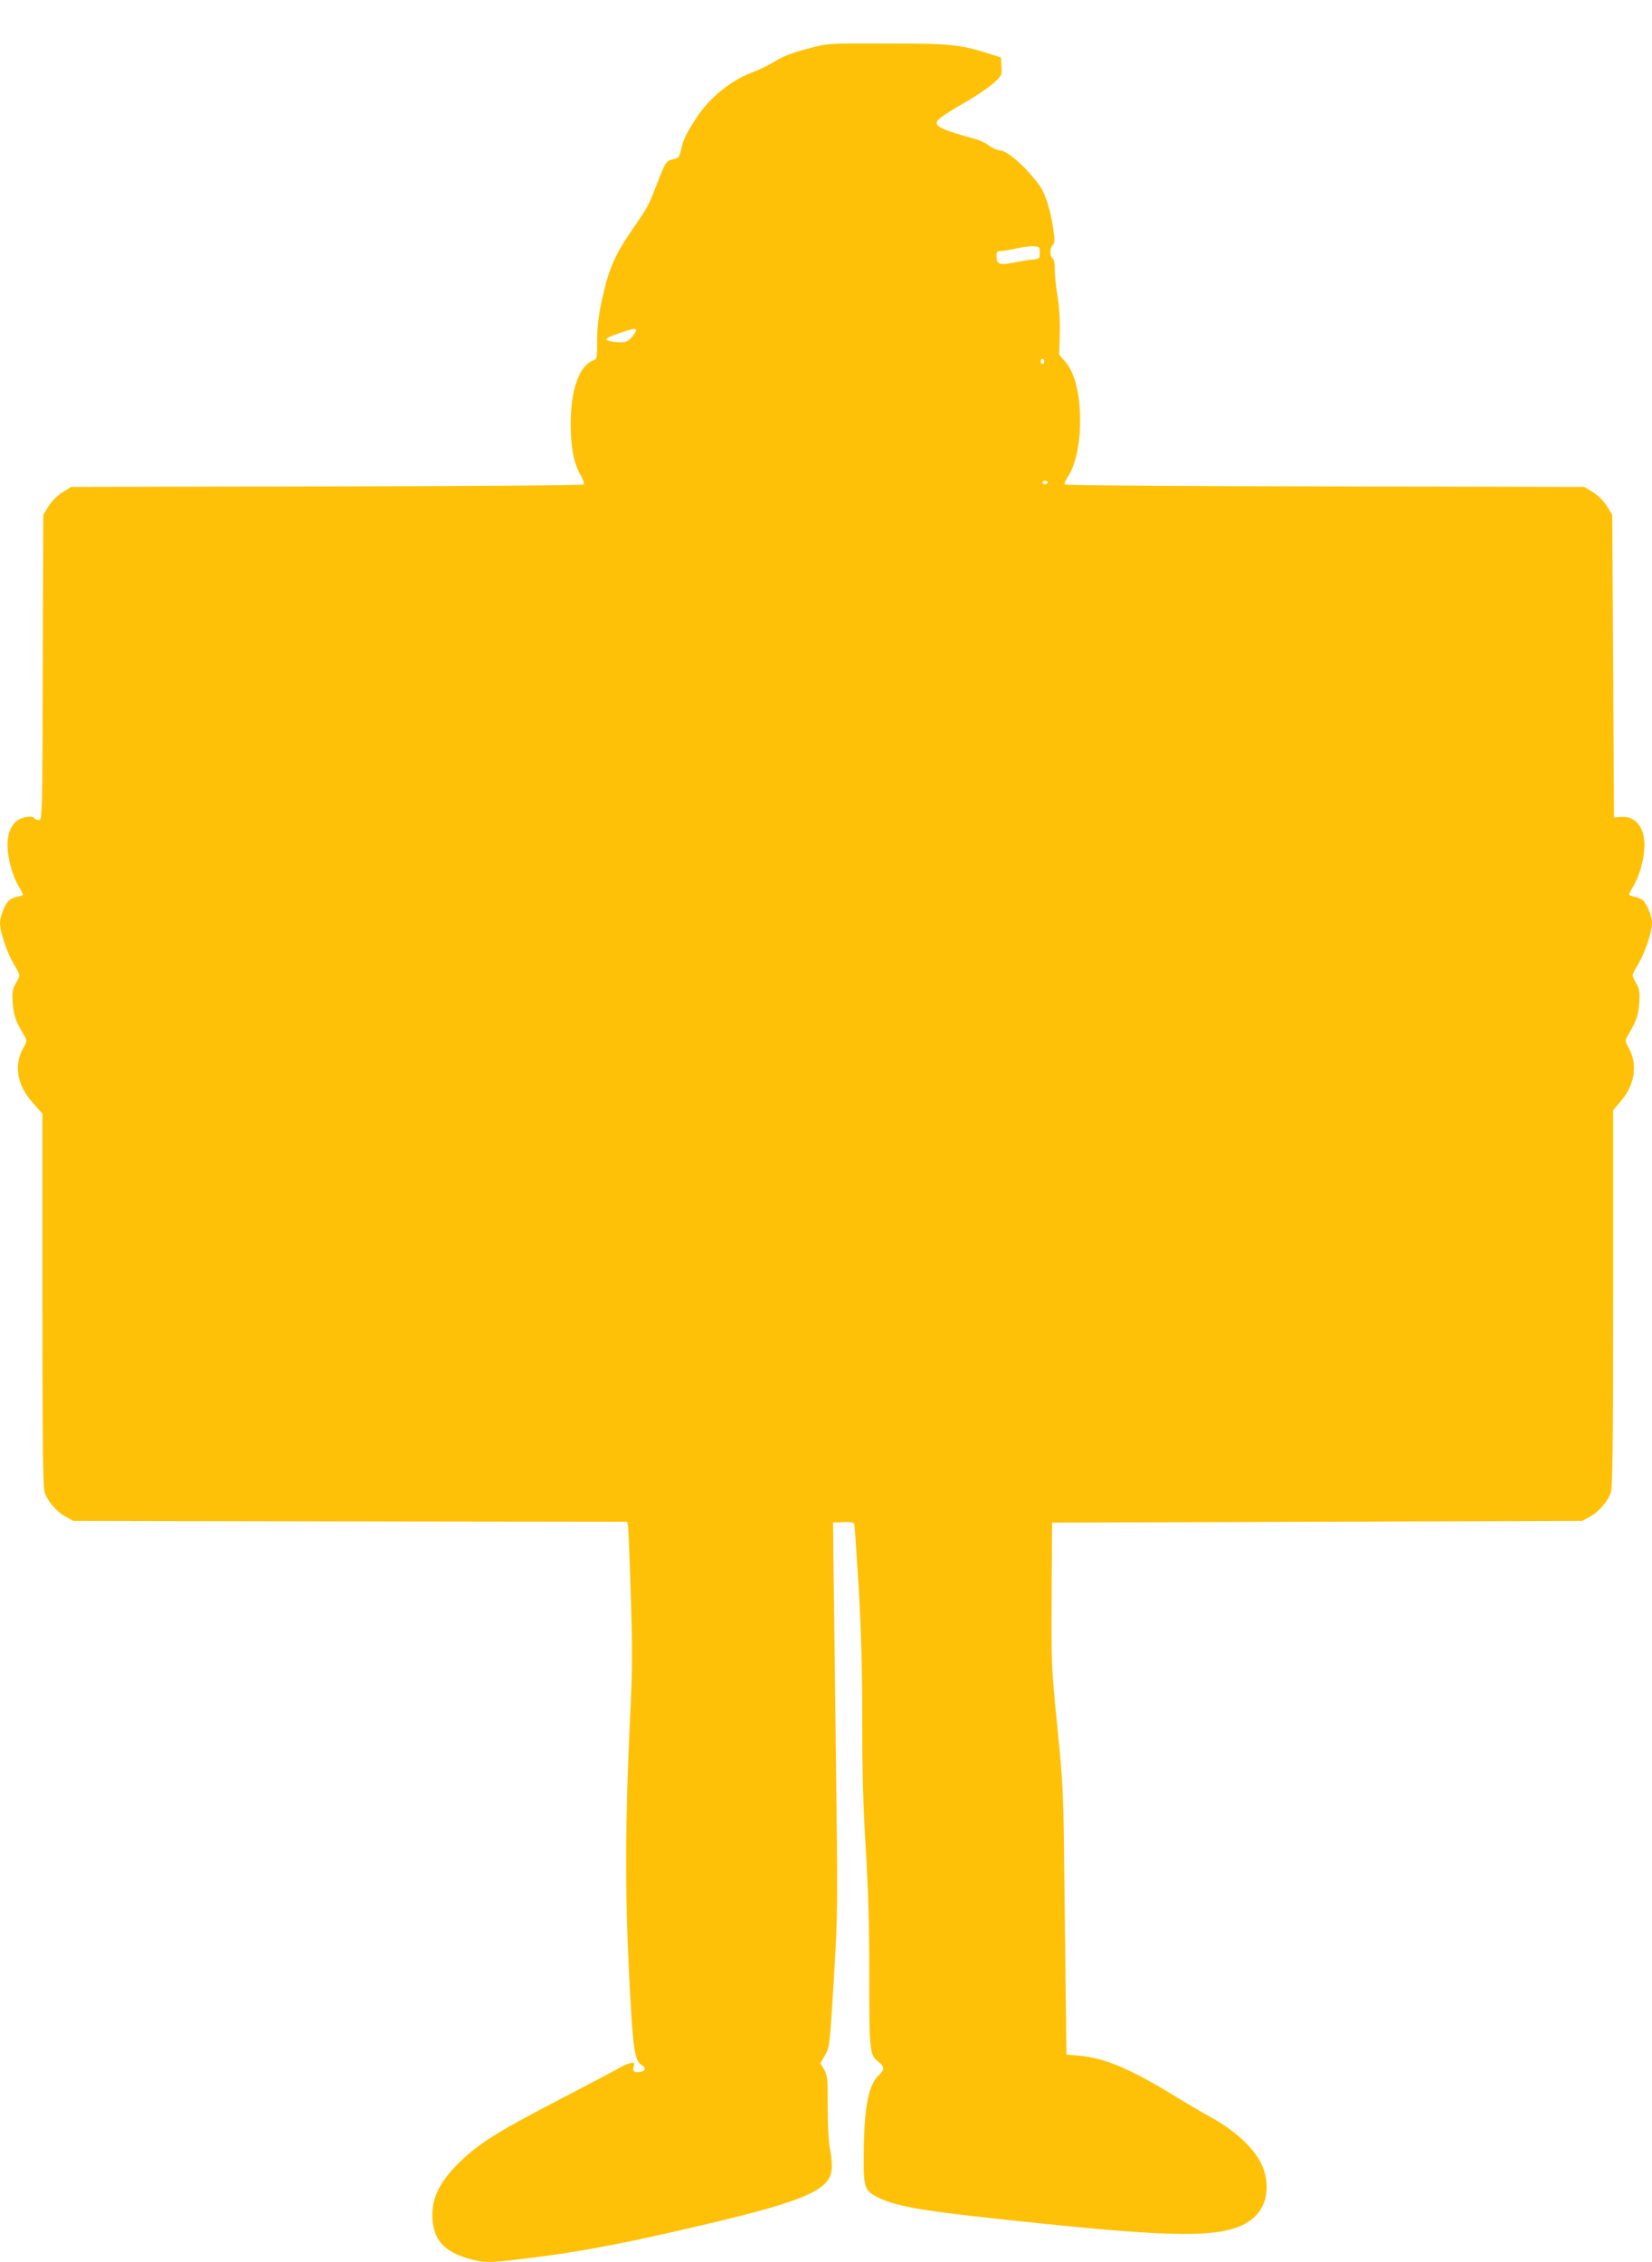
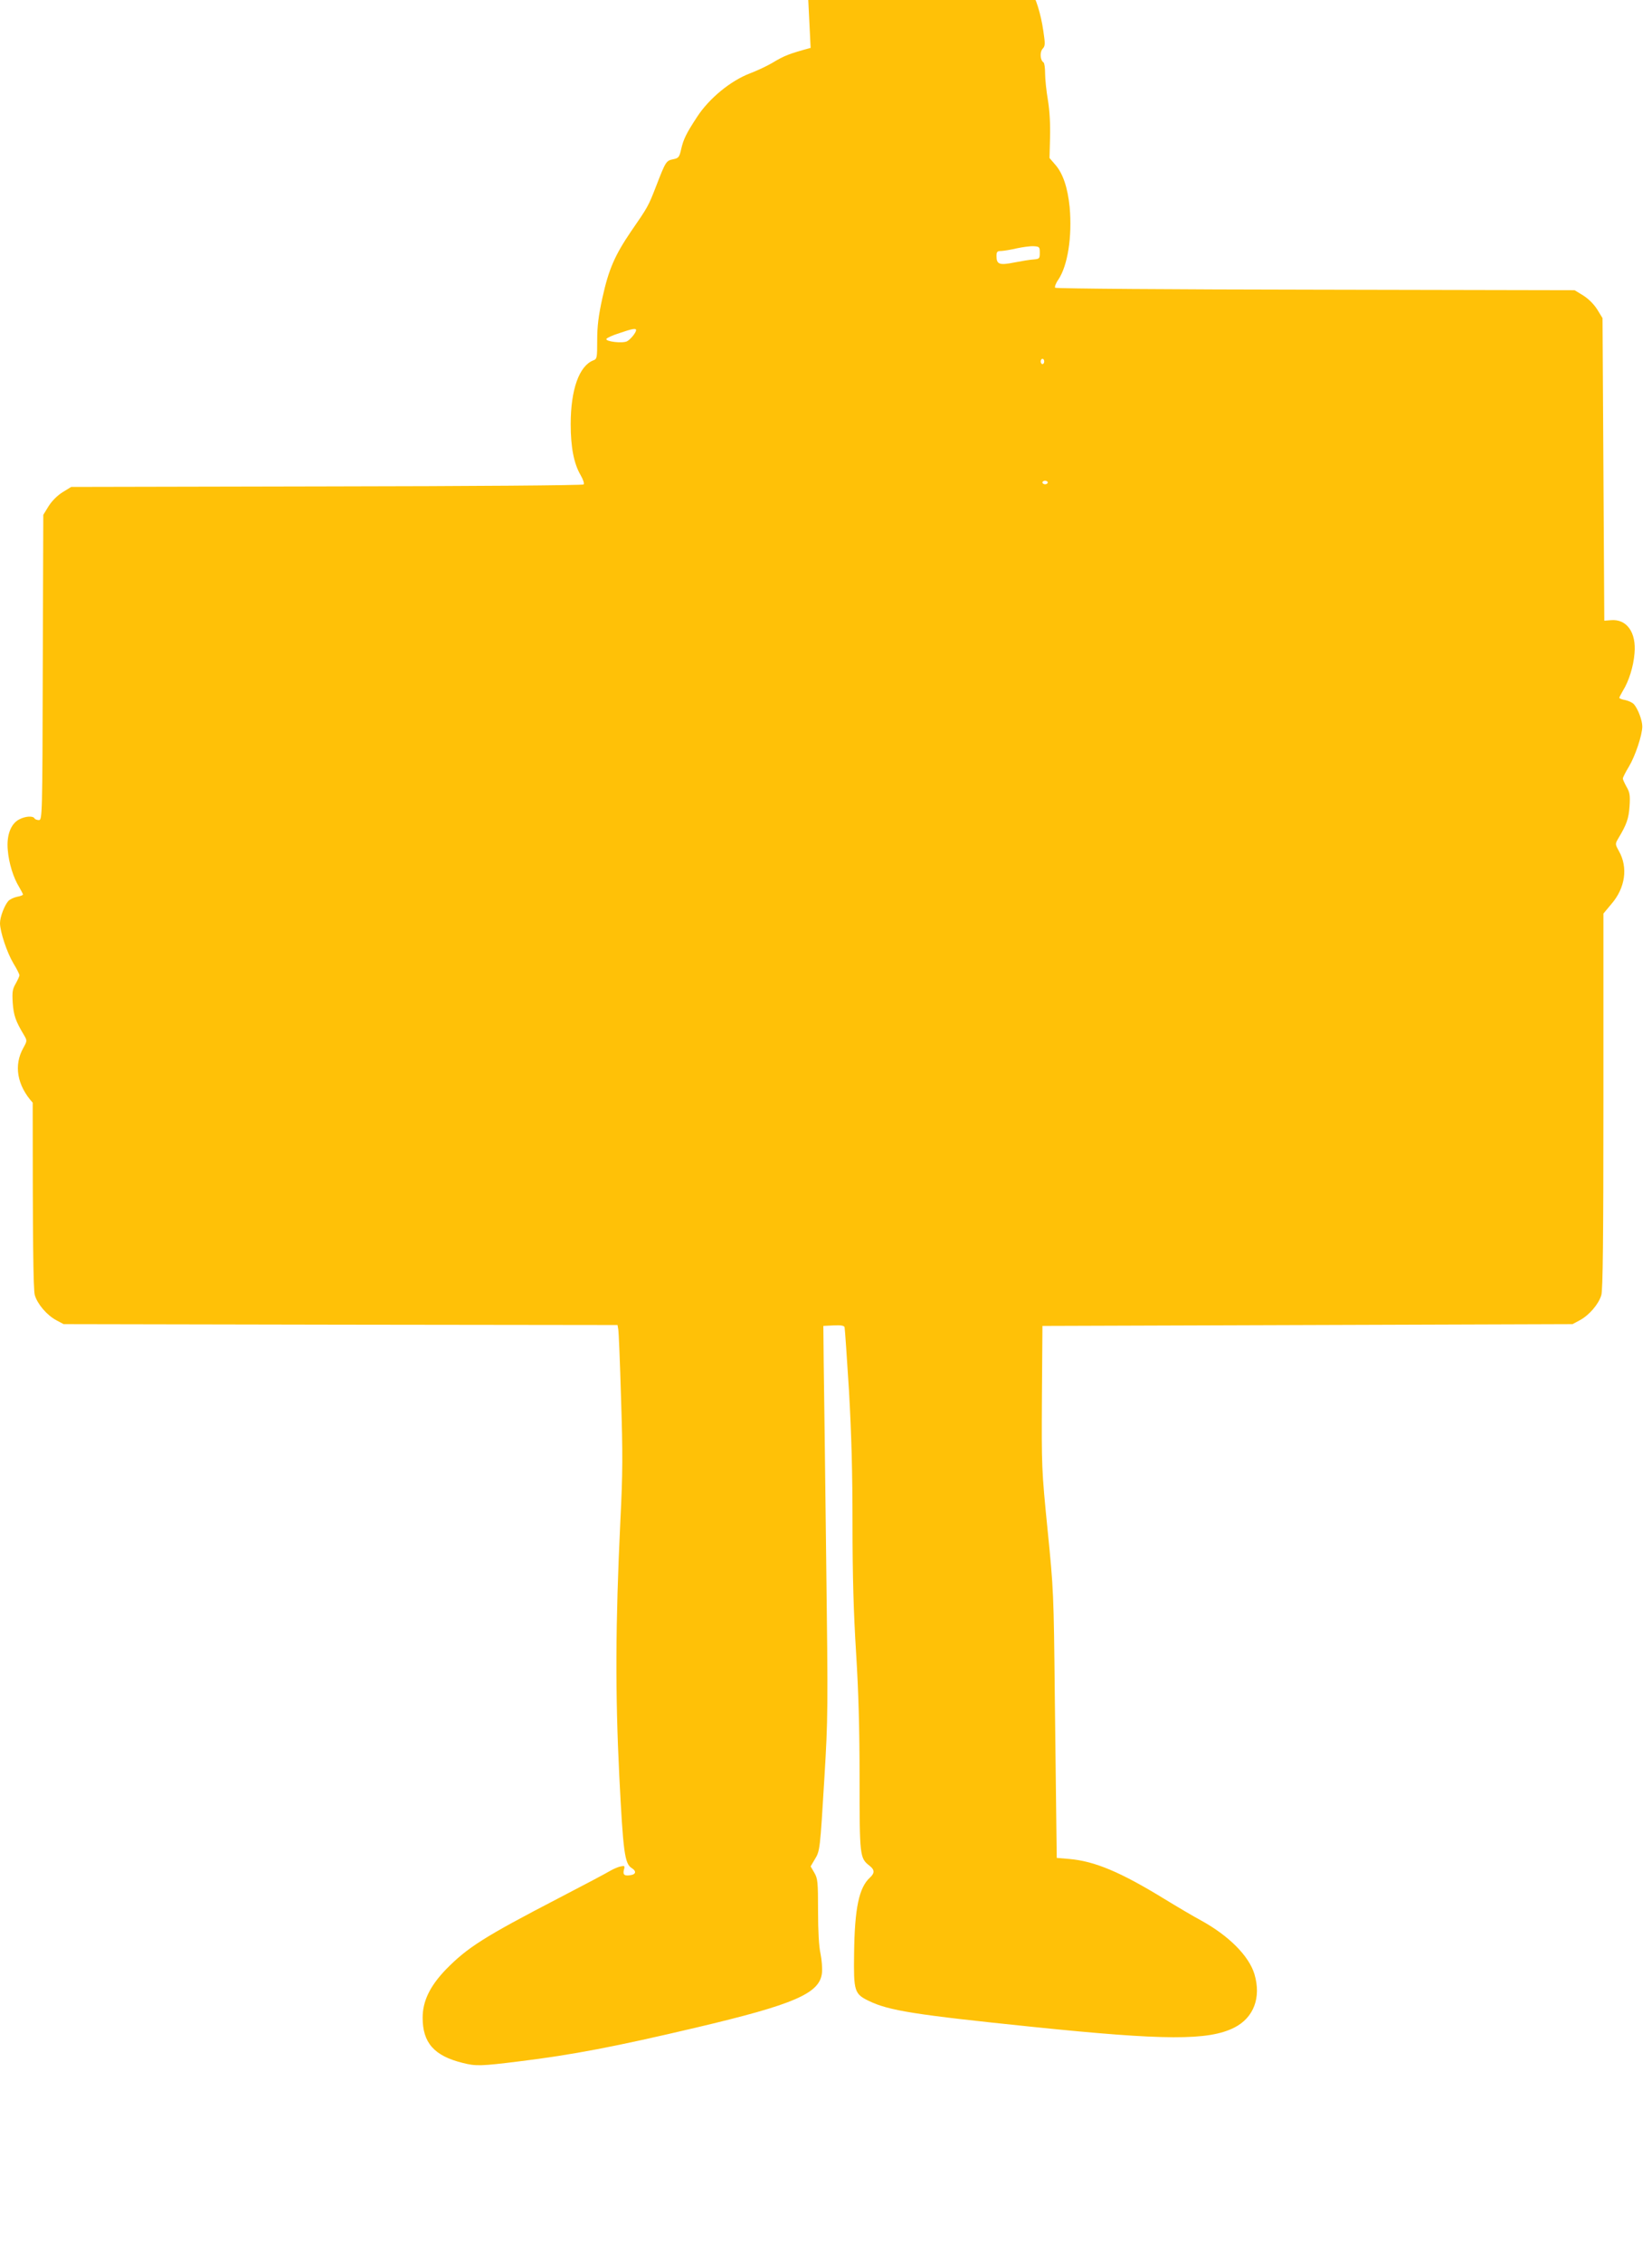
<svg xmlns="http://www.w3.org/2000/svg" version="1.0" width="935pt" height="1280pt" viewBox="0 0 935 1280" preserveAspectRatio="xMidYMid meet">
  <g transform="translate(0,1280) scale(0.1,-0.1)" fill="#ffc107" stroke="none">
-     <path d="M4588 12529 c-121 -33 -148 -43 -219 -86 -31 -18 -87 -44 -124 -58 -110 -42 -232 -142 -300 -247 -61 -93 -77 -126 -90 -183 -10 -45 -15 -50 -45 -56 -40 -8 -43 -14 -96 -151 -45 -116 -47 -119 -143 -258 -91 -134 -126 -214 -161 -373 -23 -104 -30 -163 -30 -243 0 -99 -1 -105 -22 -113 -80 -31 -128 -165 -128 -361 0 -131 18 -223 56 -288 15 -26 22 -48 17 -53 -5 -5 -630 -10 -1454 -11 l-1446 -3 -49 -30 c-30 -19 -60 -49 -79 -79 l-30 -49 -3 -864 c-2 -843 -3 -863 -22 -863 -10 0 -22 4 -25 10 -9 15 -52 12 -86 -6 -48 -24 -73 -91 -65 -174 6 -74 32 -157 65 -210 11 -19 21 -38 21 -41 0 -4 -15 -10 -34 -13 -18 -4 -40 -14 -49 -24 -22 -25 -47 -90 -47 -125 0 -49 40 -168 76 -228 19 -31 34 -61 34 -67 0 -6 -10 -27 -21 -47 -18 -31 -21 -47 -17 -109 5 -71 16 -103 64 -183 18 -31 18 -32 -4 -72 -55 -98 -36 -211 53 -310 l55 -62 0 -1051 c0 -768 3 -1061 12 -1089 15 -51 69 -114 122 -142 l41 -22 1567 -3 1568 -2 4 -23 c3 -12 10 -188 16 -392 10 -313 10 -420 -4 -695 -28 -588 -29 -975 -6 -1440 22 -433 30 -498 71 -523 26 -16 24 -34 -4 -39 -37 -7 -48 1 -41 29 7 24 5 25 -22 19 -16 -4 -42 -16 -59 -26 -16 -10 -144 -78 -283 -150 -428 -222 -522 -282 -645 -408 -89 -93 -130 -178 -130 -271 0 -142 65 -216 227 -256 74 -19 104 -18 321 9 301 37 542 83 1000 191 555 131 699 193 712 308 3 26 -1 75 -8 110 -9 39 -14 127 -14 242 0 165 -2 183 -21 216 l-21 36 23 39 c30 49 30 51 55 464 20 333 21 376 10 1240 -6 492 -12 990 -14 1105 l-2 210 58 3 c40 2 59 -1 62 -10 2 -7 13 -168 25 -358 14 -247 20 -462 20 -755 0 -293 6 -500 20 -725 14 -224 20 -431 20 -718 0 -438 1 -448 56 -491 30 -23 30 -42 3 -67 -62 -56 -87 -173 -90 -429 -3 -214 1 -229 83 -269 114 -55 258 -78 928 -147 748 -77 994 -78 1141 -4 110 56 153 170 114 302 -31 103 -144 217 -302 304 -43 23 -136 78 -208 122 -248 152 -393 213 -537 226 l-72 6 -2 155 c-1 85 -5 425 -9 755 -6 586 -7 608 -41 947 -34 341 -34 355 -32 750 l3 403 1500 5 1500 5 41 22 c53 28 107 91 122 142 9 28 12 323 12 1099 l0 1060 45 54 c79 91 95 207 43 299 -22 40 -22 41 -4 72 48 80 59 112 64 183 4 62 1 78 -17 109 -11 20 -21 41 -21 47 0 6 15 36 34 67 36 60 76 179 76 228 0 35 -25 100 -47 125 -9 10 -31 20 -49 24 -19 3 -34 9 -34 13 0 3 10 22 21 41 33 53 59 136 65 210 11 119 -44 196 -134 188 l-37 -3 -5 856 -5 856 -30 49 c-19 30 -49 60 -79 79 l-49 30 -1466 3 c-806 1 -1469 6 -1474 11 -4 4 3 25 18 46 53 79 79 243 64 410 -11 110 -38 192 -83 242 l-31 36 3 116 c2 73 -2 151 -12 211 -9 52 -16 121 -16 152 0 31 -4 59 -9 62 -19 12 -22 58 -5 77 15 16 15 27 4 101 -14 97 -43 190 -73 233 -74 105 -186 205 -232 205 -11 0 -37 11 -55 25 -19 14 -53 31 -75 37 -180 49 -228 70 -223 96 3 18 47 48 184 127 48 28 109 70 136 94 48 43 49 45 46 95 l-3 51 -70 22 c-160 51 -218 57 -574 57 -330 1 -335 1 -433 -25z m1297 -1159 c0 -33 -2 -35 -35 -38 -19 -1 -68 -9 -109 -17 -84 -17 -101 -11 -101 36 0 25 4 29 28 29 15 1 54 7 87 15 33 7 76 13 95 12 33 -2 35 -4 35 -37z m-2285 -438 c0 -14 -31 -52 -51 -63 -25 -13 -122 -2 -117 13 2 6 35 21 73 33 76 26 95 29 95 17z m2310 -177 c0 -8 -4 -15 -10 -15 -5 0 -10 7 -10 15 0 8 5 15 10 15 6 0 10 -7 10 -15z m20 -685 c0 -5 -7 -10 -15 -10 -8 0 -15 5 -15 10 0 6 7 10 15 10 8 0 15 -4 15 -10z" />
+     <path d="M4588 12529 c-121 -33 -148 -43 -219 -86 -31 -18 -87 -44 -124 -58 -110 -42 -232 -142 -300 -247 -61 -93 -77 -126 -90 -183 -10 -45 -15 -50 -45 -56 -40 -8 -43 -14 -96 -151 -45 -116 -47 -119 -143 -258 -91 -134 -126 -214 -161 -373 -23 -104 -30 -163 -30 -243 0 -99 -1 -105 -22 -113 -80 -31 -128 -165 -128 -361 0 -131 18 -223 56 -288 15 -26 22 -48 17 -53 -5 -5 -630 -10 -1454 -11 l-1446 -3 -49 -30 c-30 -19 -60 -49 -79 -79 l-30 -49 -3 -864 c-2 -843 -3 -863 -22 -863 -10 0 -22 4 -25 10 -9 15 -52 12 -86 -6 -48 -24 -73 -91 -65 -174 6 -74 32 -157 65 -210 11 -19 21 -38 21 -41 0 -4 -15 -10 -34 -13 -18 -4 -40 -14 -49 -24 -22 -25 -47 -90 -47 -125 0 -49 40 -168 76 -228 19 -31 34 -61 34 -67 0 -6 -10 -27 -21 -47 -18 -31 -21 -47 -17 -109 5 -71 16 -103 64 -183 18 -31 18 -32 -4 -72 -55 -98 -36 -211 53 -310 c0 -768 3 -1061 12 -1089 15 -51 69 -114 122 -142 l41 -22 1567 -3 1568 -2 4 -23 c3 -12 10 -188 16 -392 10 -313 10 -420 -4 -695 -28 -588 -29 -975 -6 -1440 22 -433 30 -498 71 -523 26 -16 24 -34 -4 -39 -37 -7 -48 1 -41 29 7 24 5 25 -22 19 -16 -4 -42 -16 -59 -26 -16 -10 -144 -78 -283 -150 -428 -222 -522 -282 -645 -408 -89 -93 -130 -178 -130 -271 0 -142 65 -216 227 -256 74 -19 104 -18 321 9 301 37 542 83 1000 191 555 131 699 193 712 308 3 26 -1 75 -8 110 -9 39 -14 127 -14 242 0 165 -2 183 -21 216 l-21 36 23 39 c30 49 30 51 55 464 20 333 21 376 10 1240 -6 492 -12 990 -14 1105 l-2 210 58 3 c40 2 59 -1 62 -10 2 -7 13 -168 25 -358 14 -247 20 -462 20 -755 0 -293 6 -500 20 -725 14 -224 20 -431 20 -718 0 -438 1 -448 56 -491 30 -23 30 -42 3 -67 -62 -56 -87 -173 -90 -429 -3 -214 1 -229 83 -269 114 -55 258 -78 928 -147 748 -77 994 -78 1141 -4 110 56 153 170 114 302 -31 103 -144 217 -302 304 -43 23 -136 78 -208 122 -248 152 -393 213 -537 226 l-72 6 -2 155 c-1 85 -5 425 -9 755 -6 586 -7 608 -41 947 -34 341 -34 355 -32 750 l3 403 1500 5 1500 5 41 22 c53 28 107 91 122 142 9 28 12 323 12 1099 l0 1060 45 54 c79 91 95 207 43 299 -22 40 -22 41 -4 72 48 80 59 112 64 183 4 62 1 78 -17 109 -11 20 -21 41 -21 47 0 6 15 36 34 67 36 60 76 179 76 228 0 35 -25 100 -47 125 -9 10 -31 20 -49 24 -19 3 -34 9 -34 13 0 3 10 22 21 41 33 53 59 136 65 210 11 119 -44 196 -134 188 l-37 -3 -5 856 -5 856 -30 49 c-19 30 -49 60 -79 79 l-49 30 -1466 3 c-806 1 -1469 6 -1474 11 -4 4 3 25 18 46 53 79 79 243 64 410 -11 110 -38 192 -83 242 l-31 36 3 116 c2 73 -2 151 -12 211 -9 52 -16 121 -16 152 0 31 -4 59 -9 62 -19 12 -22 58 -5 77 15 16 15 27 4 101 -14 97 -43 190 -73 233 -74 105 -186 205 -232 205 -11 0 -37 11 -55 25 -19 14 -53 31 -75 37 -180 49 -228 70 -223 96 3 18 47 48 184 127 48 28 109 70 136 94 48 43 49 45 46 95 l-3 51 -70 22 c-160 51 -218 57 -574 57 -330 1 -335 1 -433 -25z m1297 -1159 c0 -33 -2 -35 -35 -38 -19 -1 -68 -9 -109 -17 -84 -17 -101 -11 -101 36 0 25 4 29 28 29 15 1 54 7 87 15 33 7 76 13 95 12 33 -2 35 -4 35 -37z m-2285 -438 c0 -14 -31 -52 -51 -63 -25 -13 -122 -2 -117 13 2 6 35 21 73 33 76 26 95 29 95 17z m2310 -177 c0 -8 -4 -15 -10 -15 -5 0 -10 7 -10 15 0 8 5 15 10 15 6 0 10 -7 10 -15z m20 -685 c0 -5 -7 -10 -15 -10 -8 0 -15 5 -15 10 0 6 7 10 15 10 8 0 15 -4 15 -10z" />
  </g>
</svg>